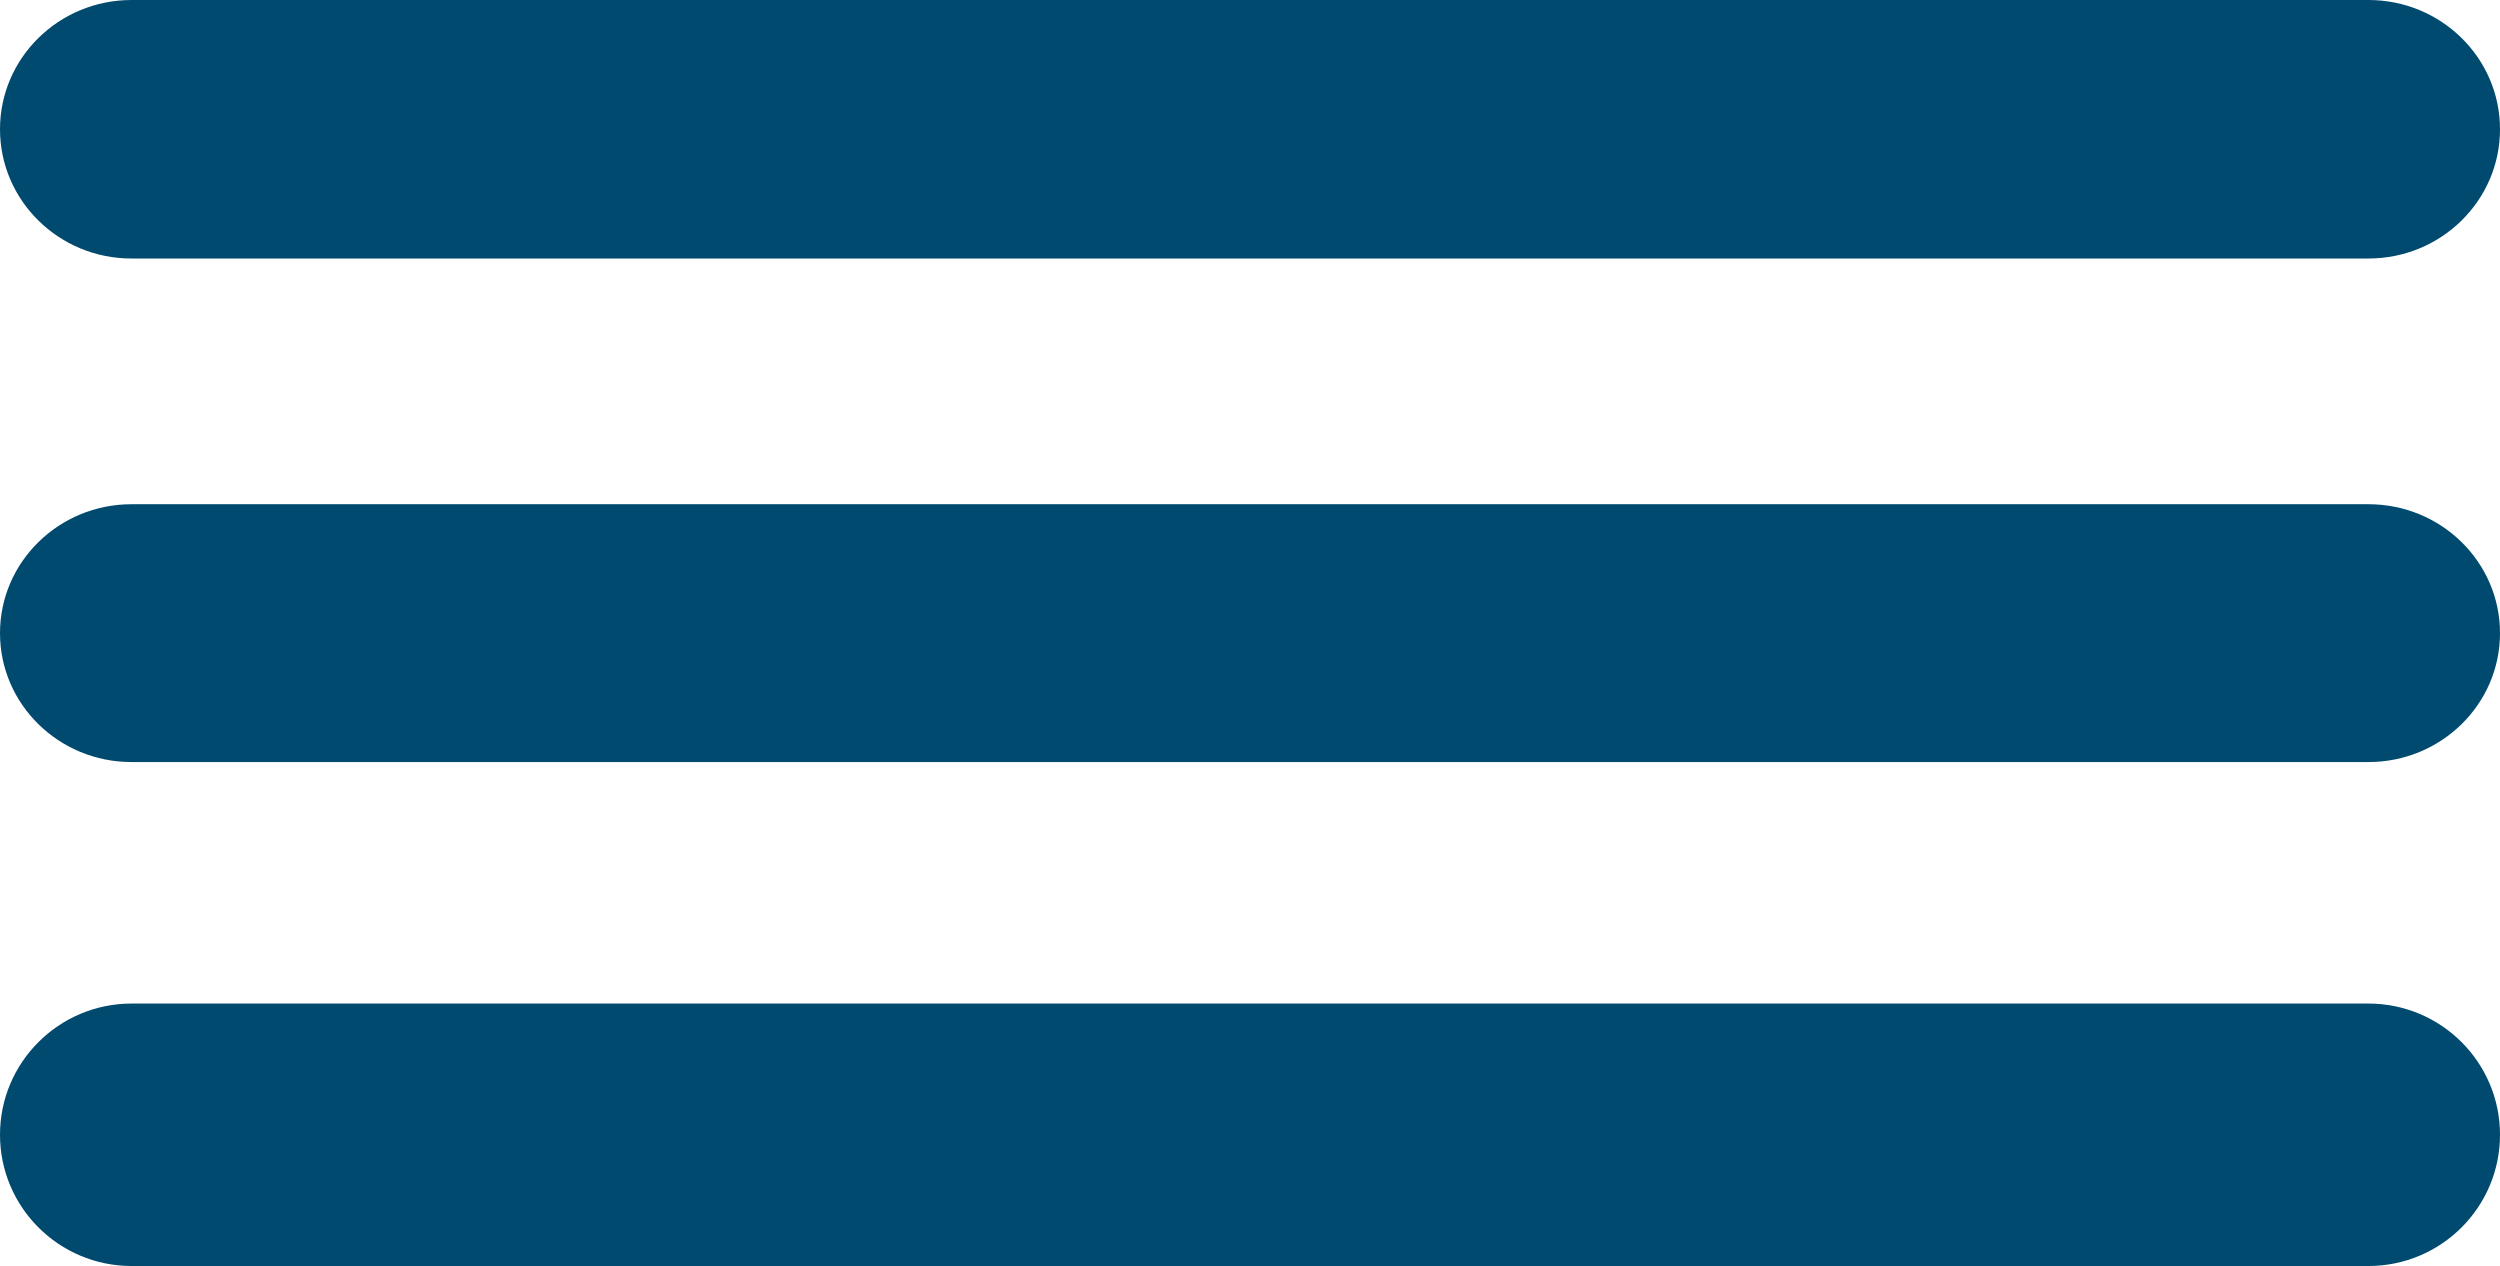
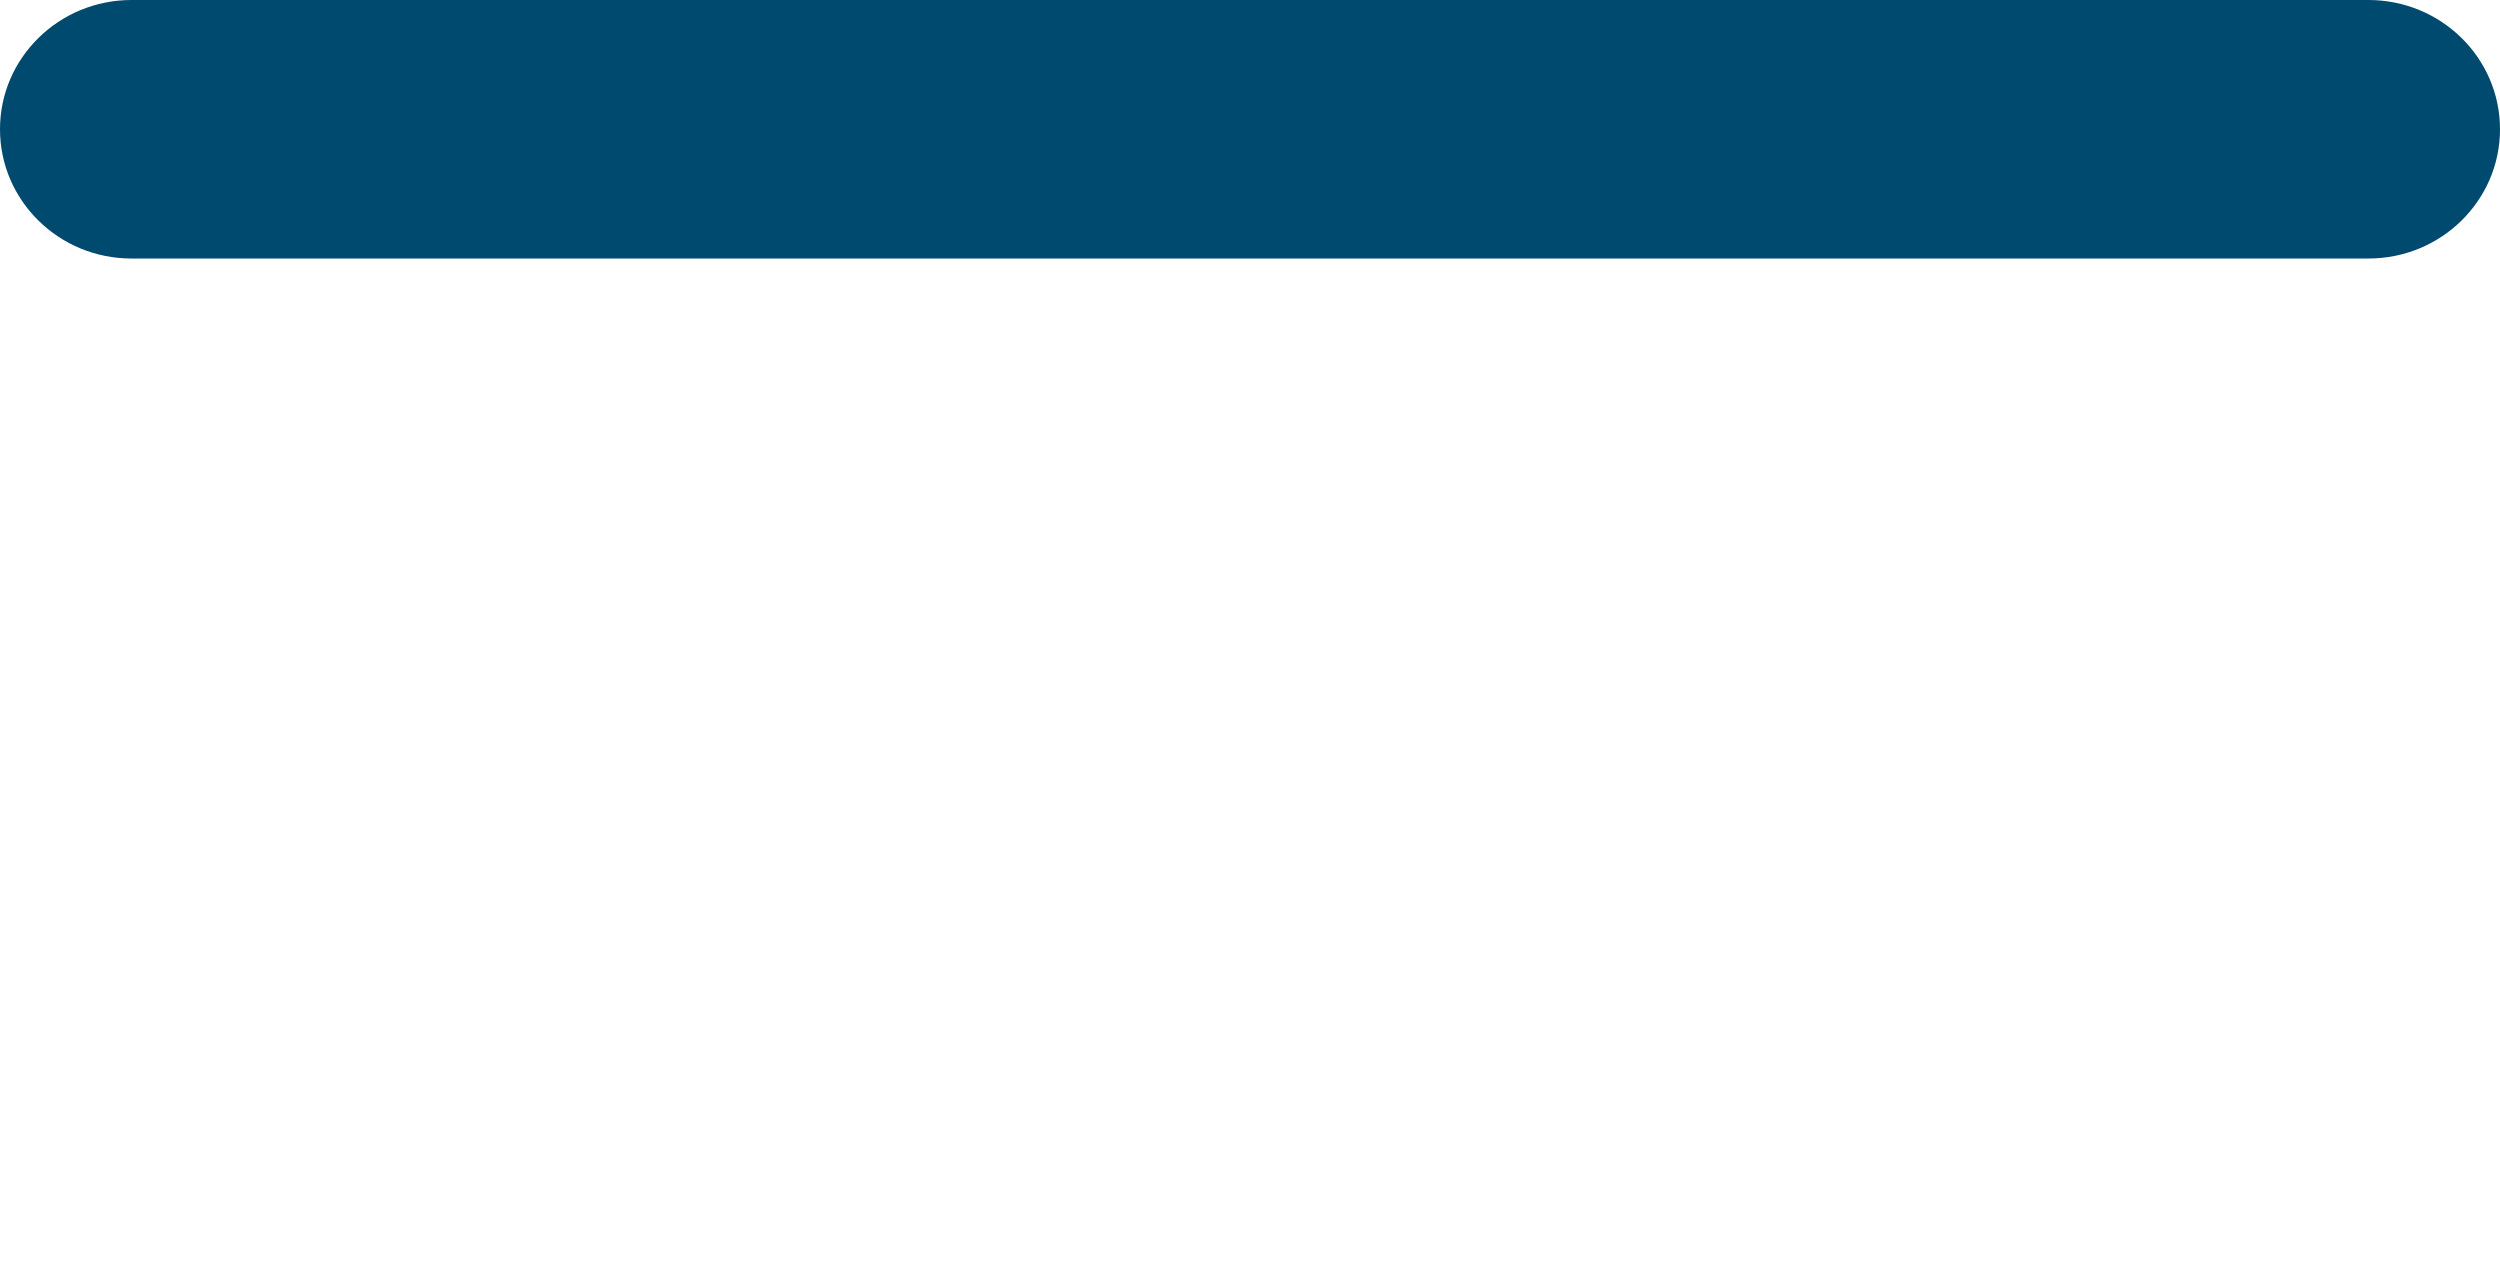
<svg xmlns="http://www.w3.org/2000/svg" id="Layer_1" viewBox="0 0 368.64 186.68">
  <defs>
    <style>.cls-1{fill:#004a6f;fill-rule:evenodd;}</style>
  </defs>
  <g id="Layer_1-2">
-     <path class="cls-1" d="m19.4,74.35h329.84c10.71,0,19.4,8.51,19.4,19.01s-8.69,19.01-19.4,19.01H19.4c-10.71,0-19.4-8.51-19.4-19.01s8.69-19.01,19.4-19.01Z" />
-     <path class="cls-1" d="m19.4,147.98h329.84c10.71,0,19.4,8.67,19.4,19.35s-8.69,19.35-19.4,19.35H19.4C8.69,186.68,0,178.01,0,167.33s8.69-19.35,19.4-19.35Z" />
    <path class="cls-1" d="m19.4,0h329.84c10.71,0,19.4,8.54,19.4,19.06s-8.69,19.06-19.4,19.06H19.4C8.69,38.13,0,29.59,0,19.06S8.69,0,19.4,0Z" />
  </g>
</svg>